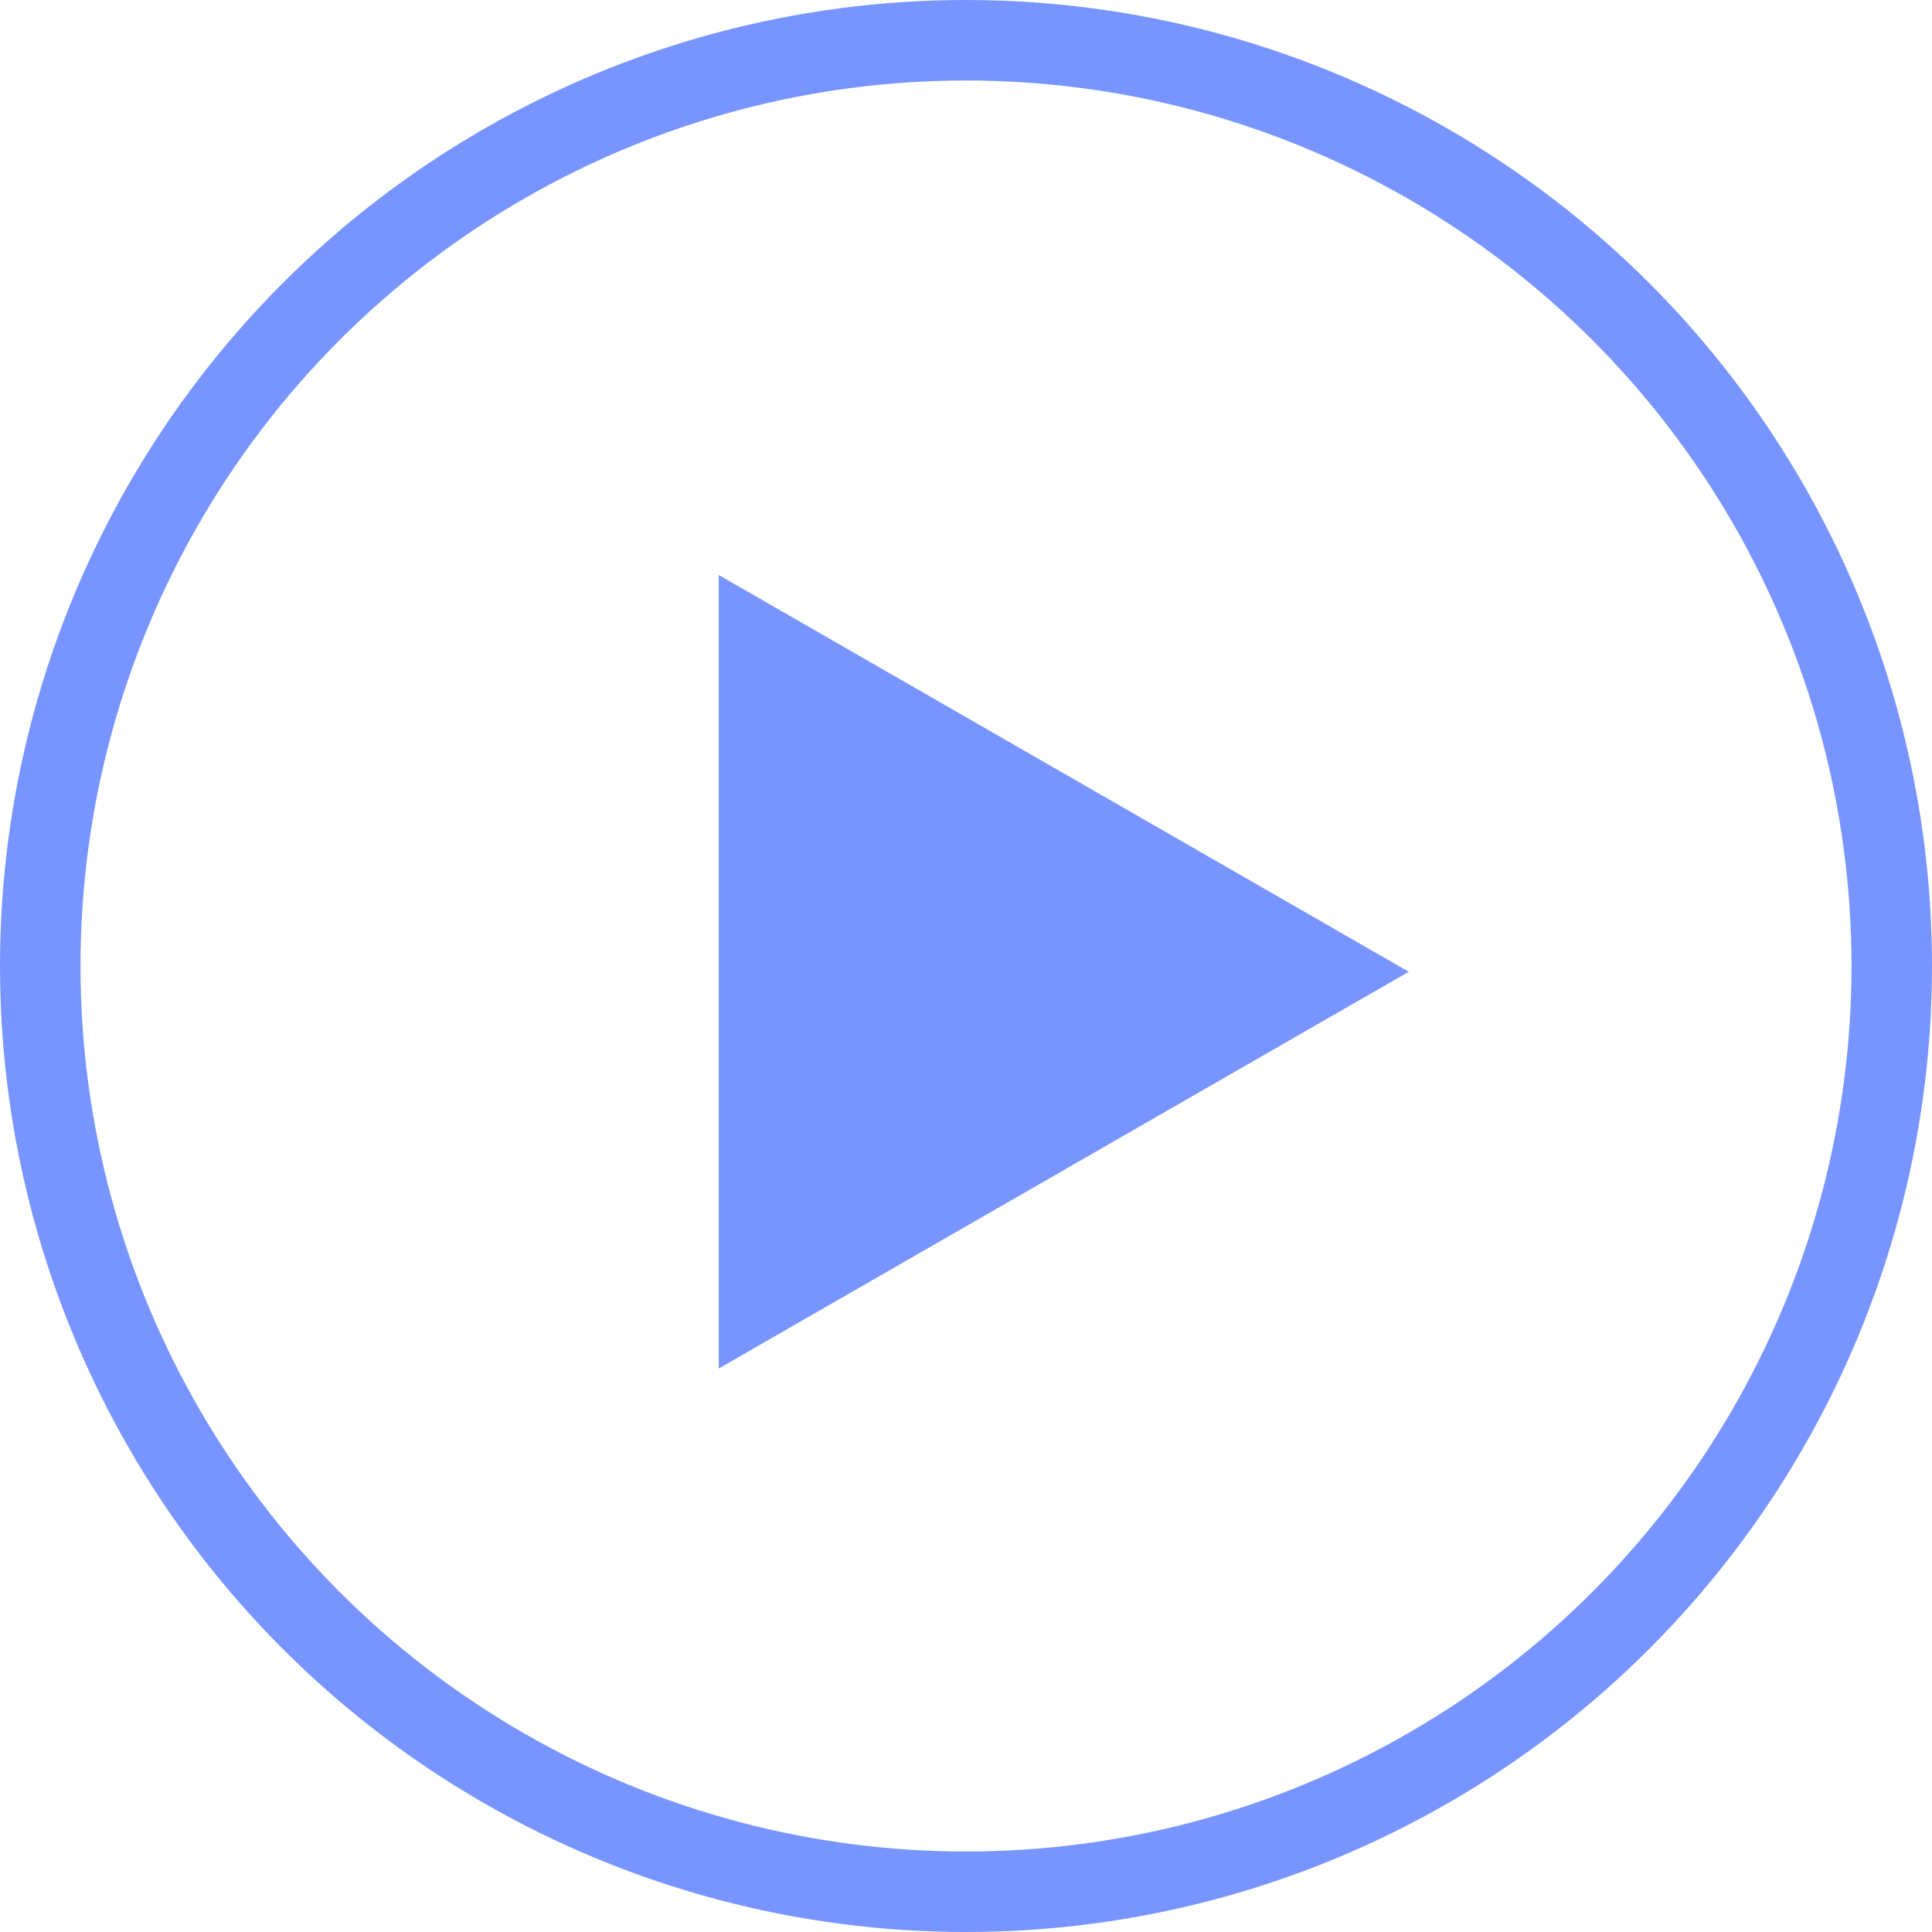
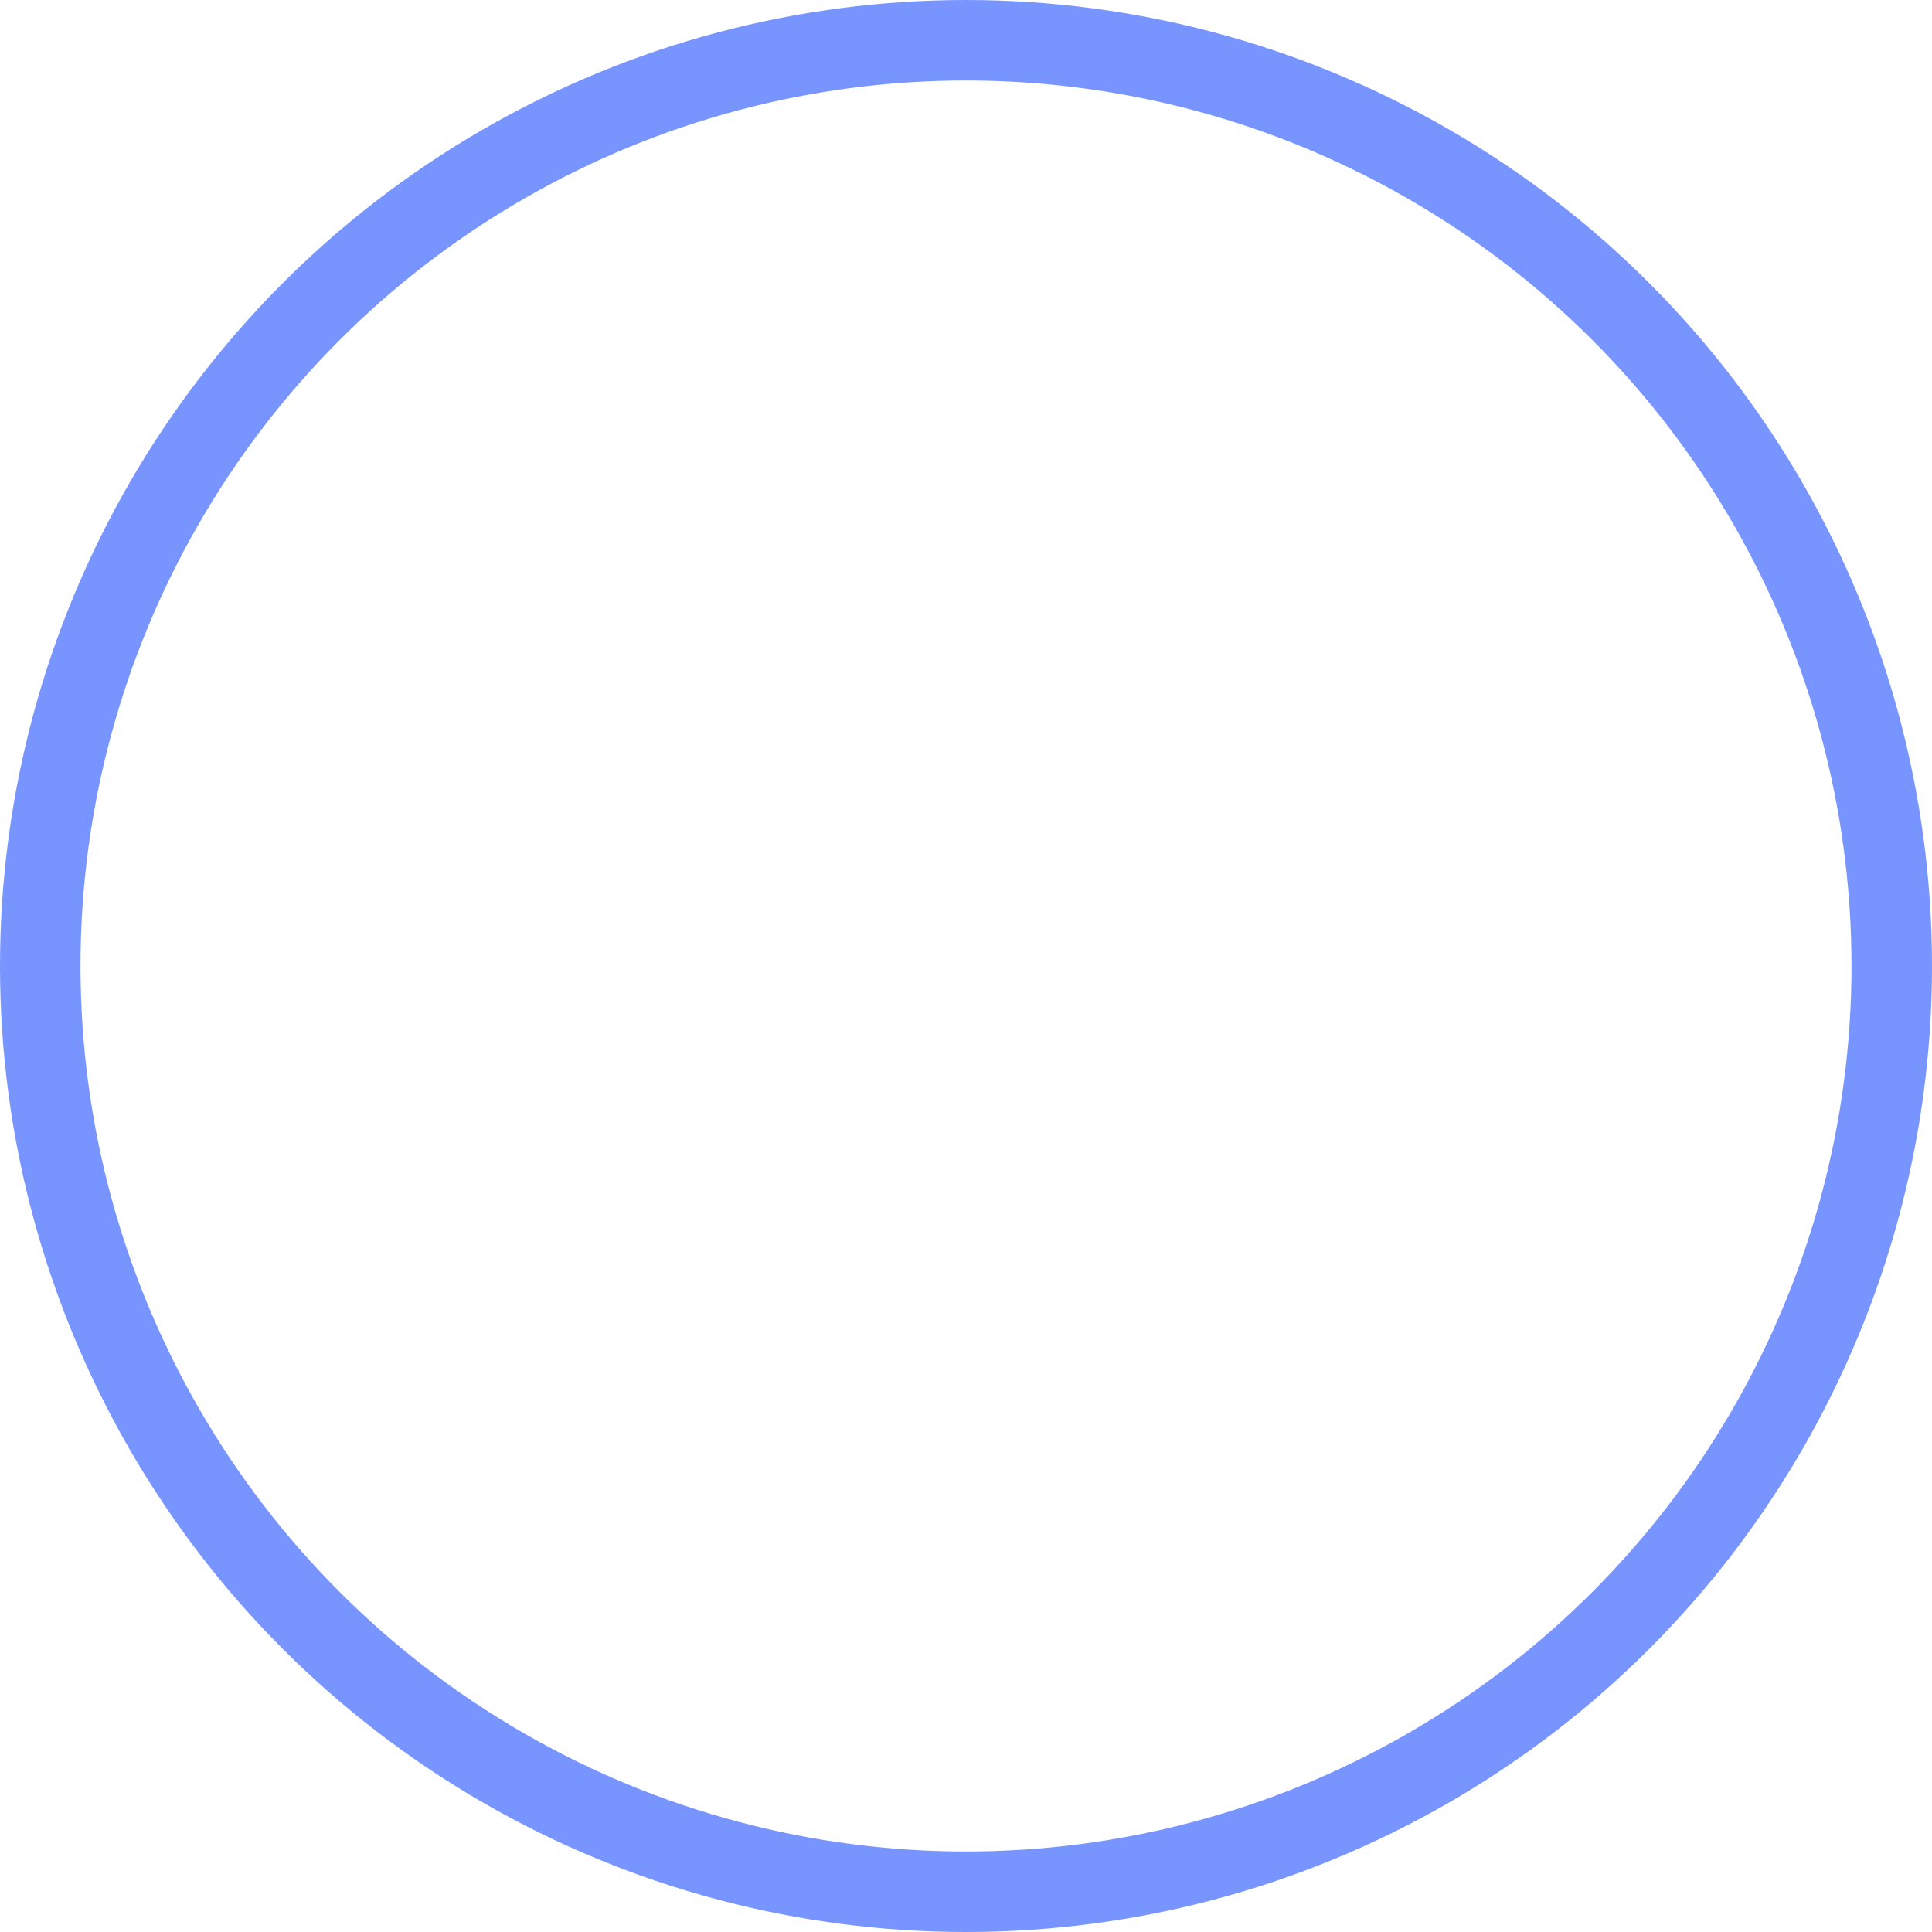
<svg xmlns="http://www.w3.org/2000/svg" width="168" height="168" viewBox="0 0 168 168">
  <g transform="translate(211 4006)">
    <g transform="translate(-211 -4006)" fill="none" stroke="#567bff" stroke-width="7" opacity="0.8">
-       <circle cx="84" cy="84" r="84" stroke="none" />
      <circle cx="84" cy="84" r="80.5" fill="none" />
    </g>
-     <path d="M34.5,0,69,60H0Z" transform="translate(-88.5 -3956) rotate(90)" fill="#567bff" opacity="0.8" />
+     <path d="M34.5,0,69,60Z" transform="translate(-88.5 -3956) rotate(90)" fill="#567bff" opacity="0.8" />
  </g>
</svg>